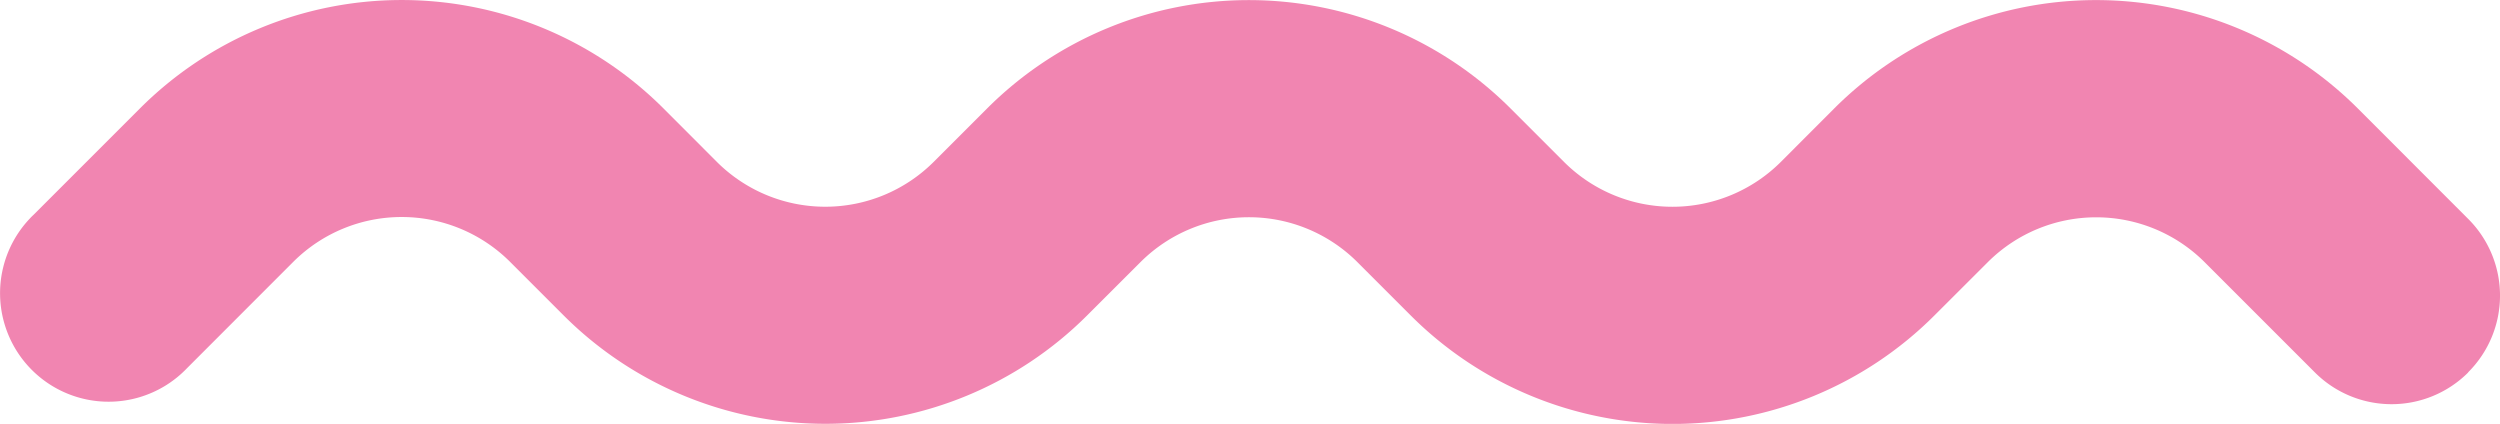
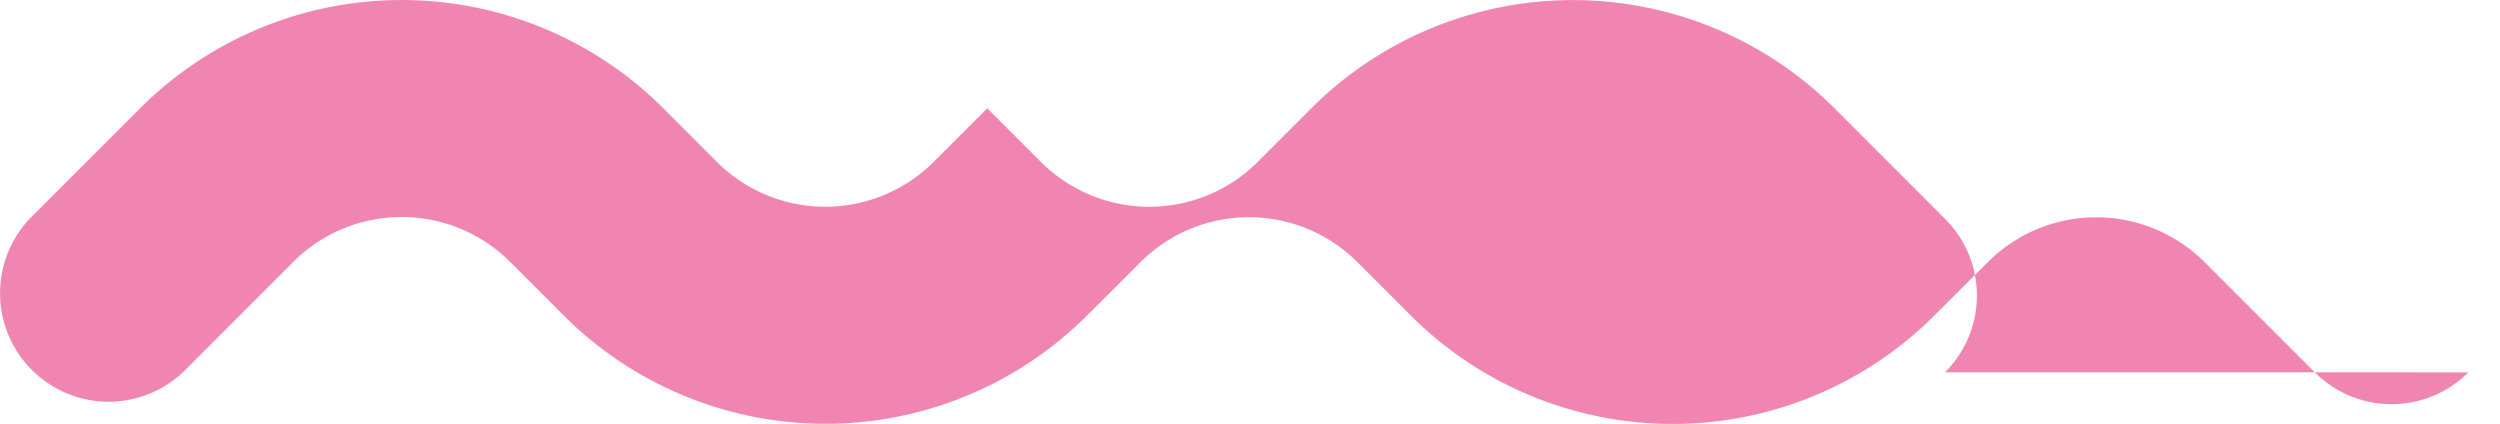
<svg xmlns="http://www.w3.org/2000/svg" width="34.213" height="5.801" viewBox="0 0 34.213 5.801">
-   <path id="icon-wave-line1" d="M316.263,216.78a1.484,1.484,0,0,1-2.1,0h0l-1.512-1.512a2.1,2.1,0,0,0-2.96,0l-.738.737a5.067,5.067,0,0,1-7.159,0l-.738-.738a2.1,2.1,0,0,0-2.96,0l-.737.736a5.067,5.067,0,0,1-7.159,0l-.739-.739a2.1,2.1,0,0,0-2.96,0l-1.454,1.455a1.485,1.485,0,1,1-2.154-2.045c.017-.019.036-.037.054-.054l1.455-1.455a5.067,5.067,0,0,1,7.159,0l.737.738a2.1,2.1,0,0,0,2.96,0l.737-.737a5.067,5.067,0,0,1,7.159,0l.737.737a2.1,2.1,0,0,0,2.961,0l.737-.738a5.069,5.069,0,0,1,7.159,0l1.513,1.514a1.482,1.482,0,0,1,0,2.1Z" transform="translate(-282.484 -211.684)" fill="#f185b1" />
+   <path id="icon-wave-line1" d="M316.263,216.78a1.484,1.484,0,0,1-2.1,0h0l-1.512-1.512a2.1,2.1,0,0,0-2.96,0l-.738.737a5.067,5.067,0,0,1-7.159,0l-.738-.738a2.1,2.1,0,0,0-2.96,0l-.737.736a5.067,5.067,0,0,1-7.159,0l-.739-.739a2.1,2.1,0,0,0-2.96,0l-1.454,1.455a1.485,1.485,0,1,1-2.154-2.045c.017-.019.036-.037.054-.054l1.455-1.455a5.067,5.067,0,0,1,7.159,0l.737.738a2.1,2.1,0,0,0,2.96,0l.737-.737l.737.737a2.1,2.1,0,0,0,2.961,0l.737-.738a5.069,5.069,0,0,1,7.159,0l1.513,1.514a1.482,1.482,0,0,1,0,2.1Z" transform="translate(-282.484 -211.684)" fill="#f185b1" />
</svg>